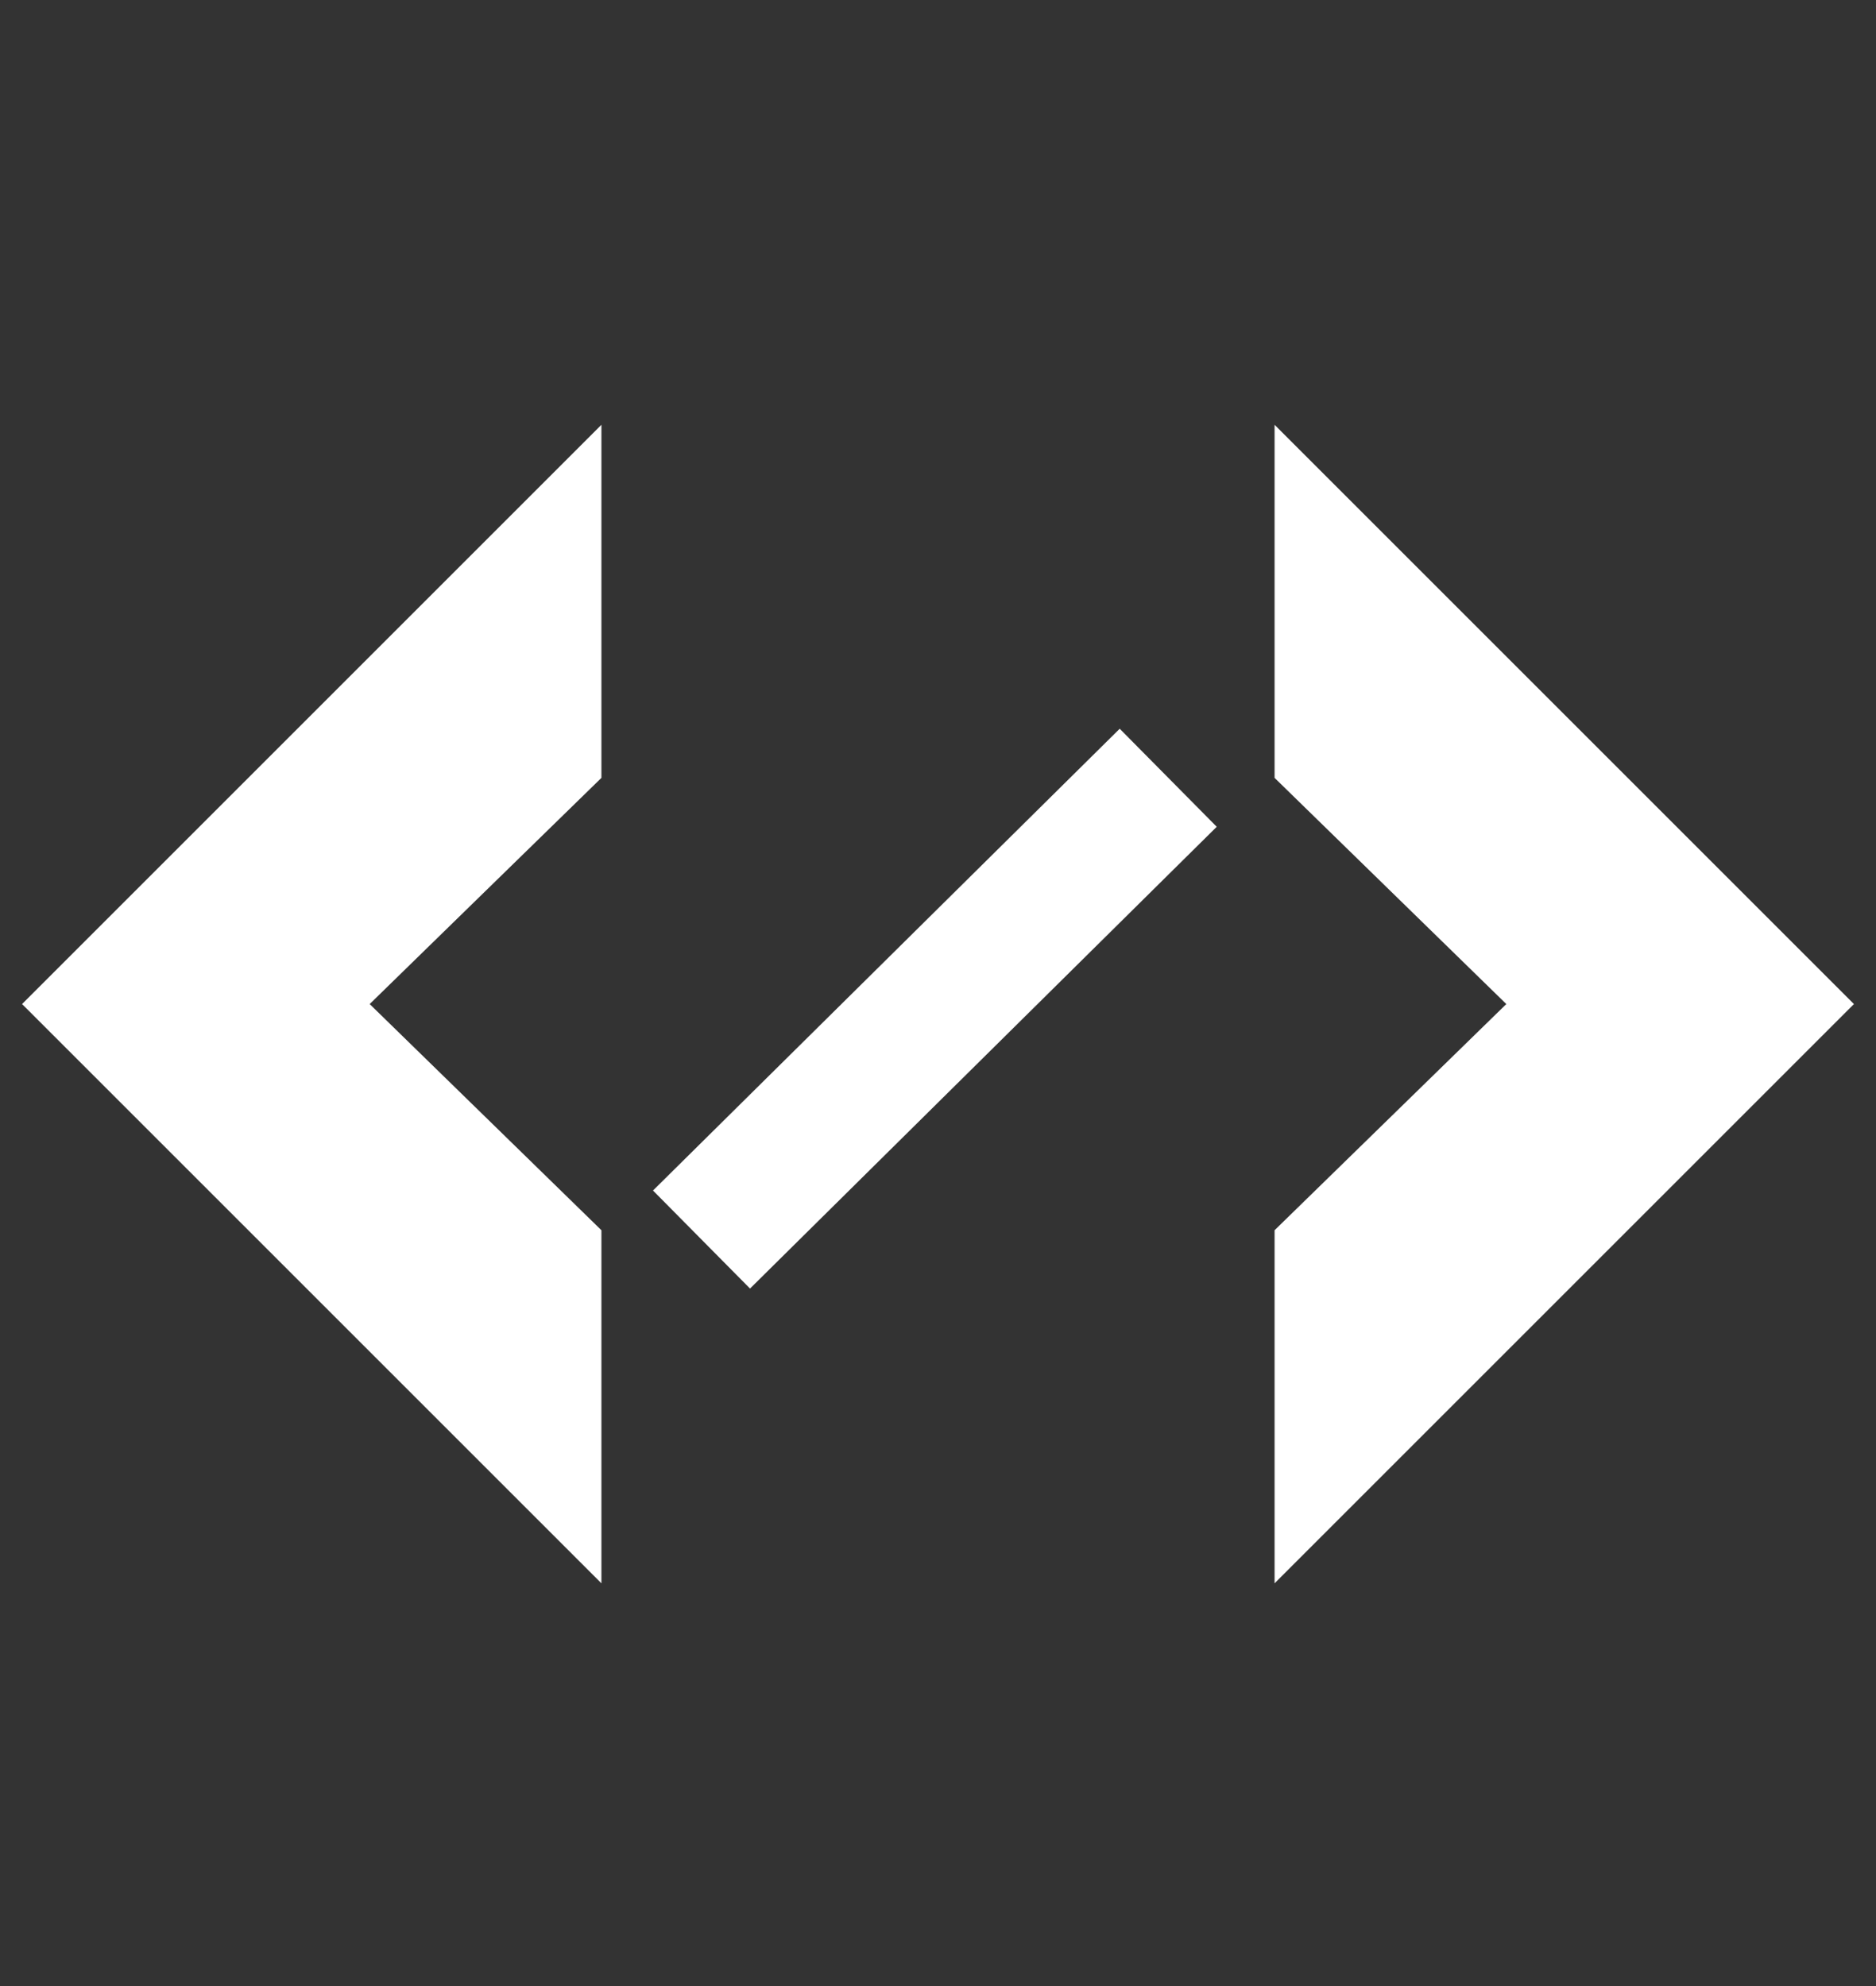
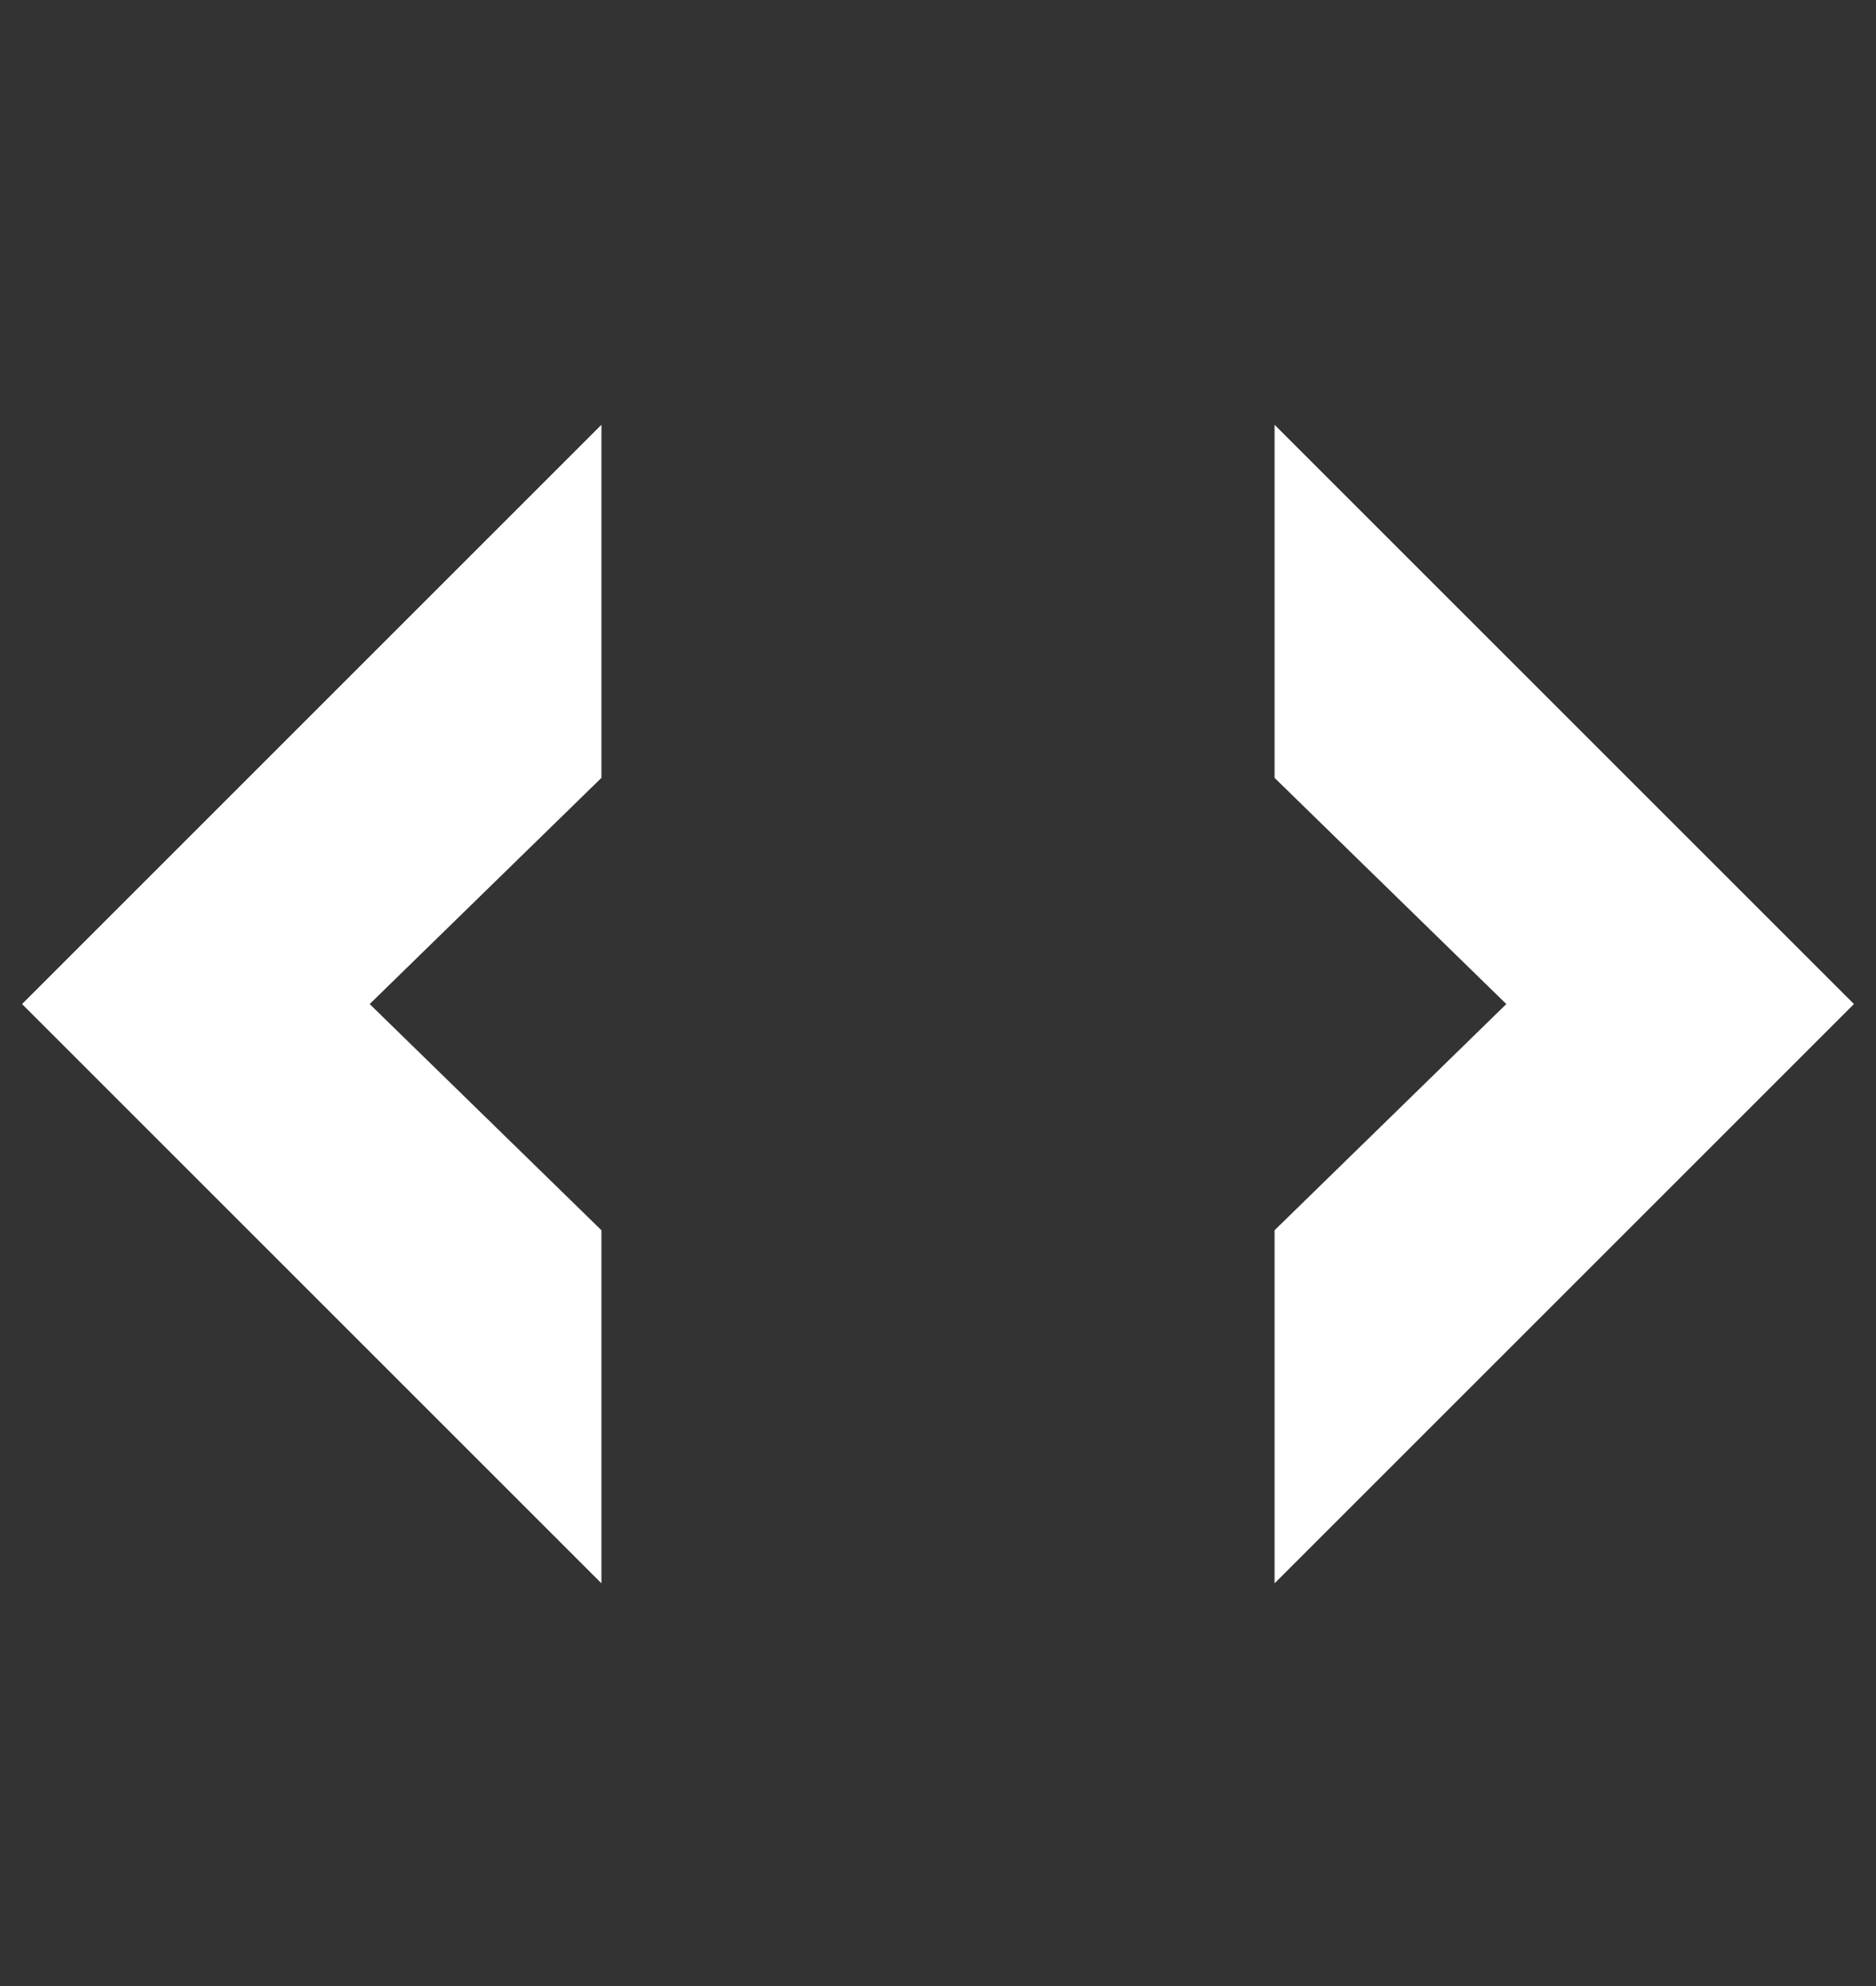
<svg xmlns="http://www.w3.org/2000/svg" version="1.1" id="Слой_1" x="0" y="0" viewBox="0 0 34 36" xml:space="preserve">
  <rect x="0" y="0" width="34" height="36" fill="#333333" stroke="none" />
  <style>.st0{fill:#fff}</style>
  <path class="st0" d="M10.9 28.7v-6.4l-4.2-4.1 4.2-4.1V7.7L.4 18.2zm12.2-21v6.4l4.2 4.1-4.2 4.1v6.4l10.5-10.5z" />
-   <path transform="rotate(-44.7 16.987 18.275)" class="st0" d="M11 17h11.9v2.5H11z" />
</svg>